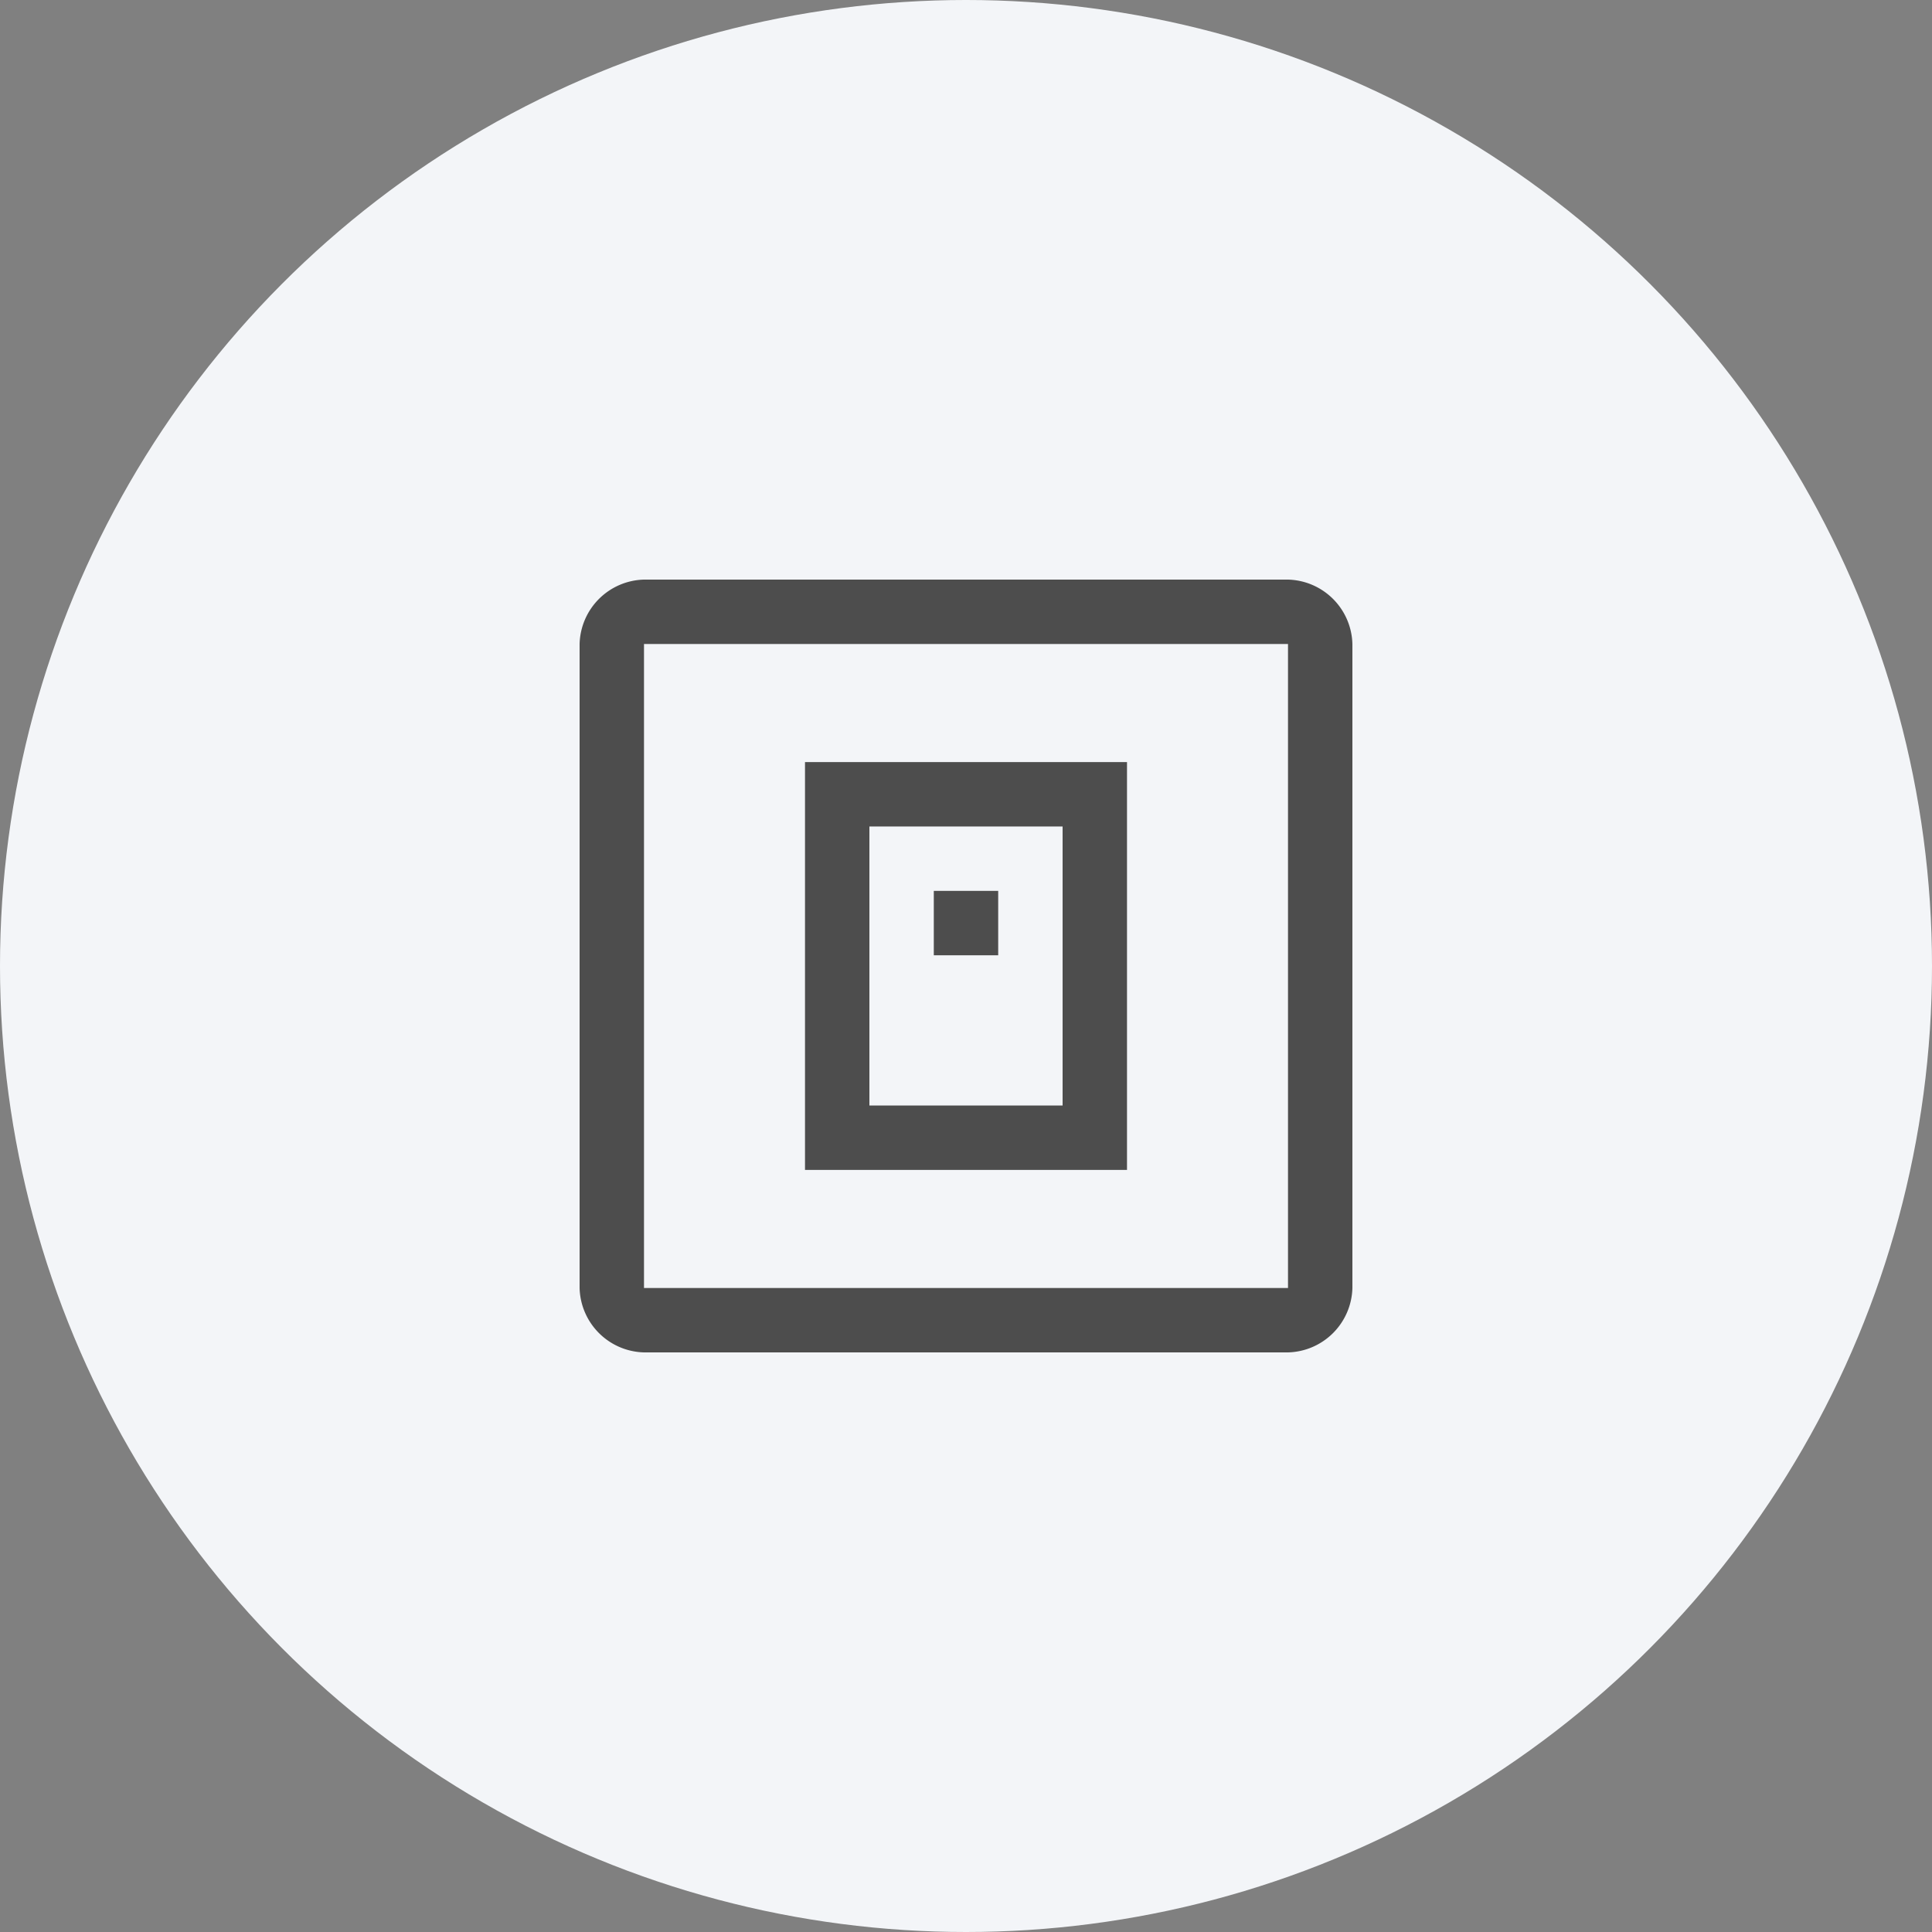
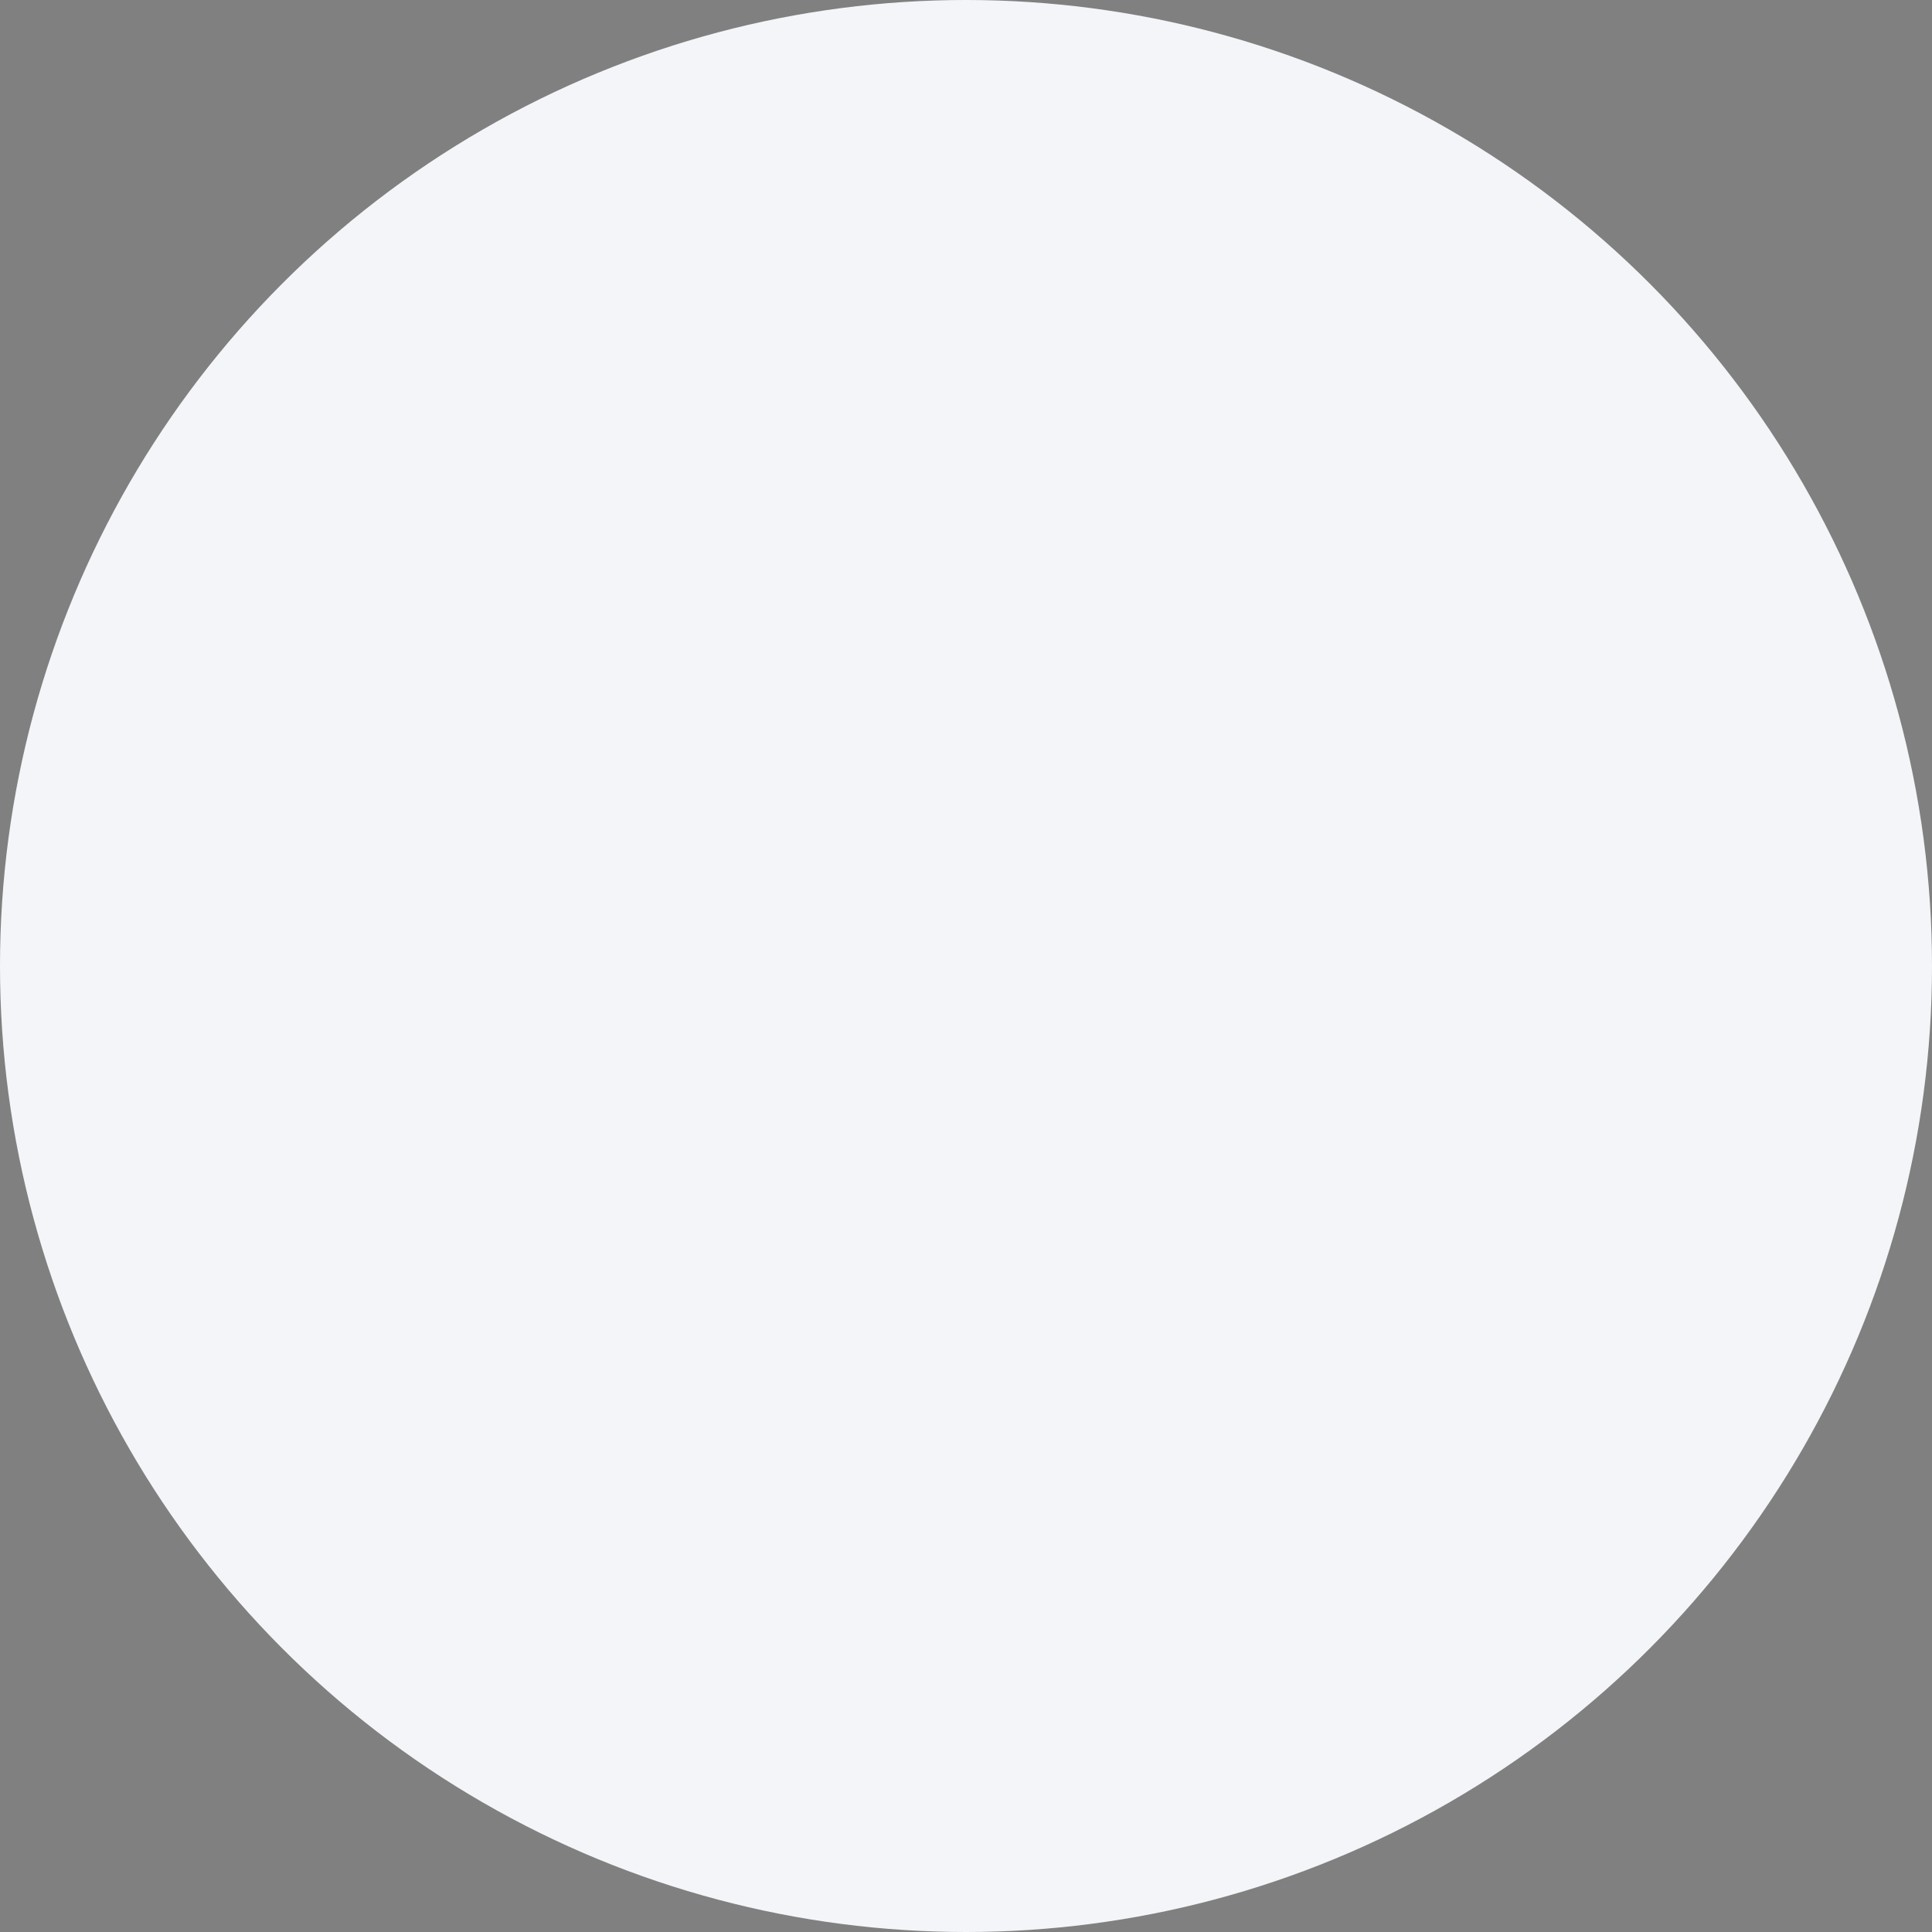
<svg xmlns="http://www.w3.org/2000/svg" viewBox="0 0 90 90">
  <rect x="0" y="0" width="90" height="90" fill="#808080" stroke="none" />
  <defs>
    <style>.cls-1{fill:#f3f5f8;}.cls-2{fill:#4d4d4d;}</style>
  </defs>
  <g id="Capa_2" data-name="Capa 2">
    <g id="metodos">
      <circle class="cls-1" cx="45" cy="45" r="45" />
-       <path class="cls-2" d="M37.5,54.5h15v-19h-15Zm3-3v-13h9v13Zm3-7h3v-3h-3ZM30,63a3.08,3.08,0,0,1-3-3V30a3.08,3.08,0,0,1,3-3H60a3.08,3.08,0,0,1,3,3V60a3.08,3.08,0,0,1-3,3Zm0-3H60V30H30Zm0-30v0Z" />
    </g>
  </g>
</svg>